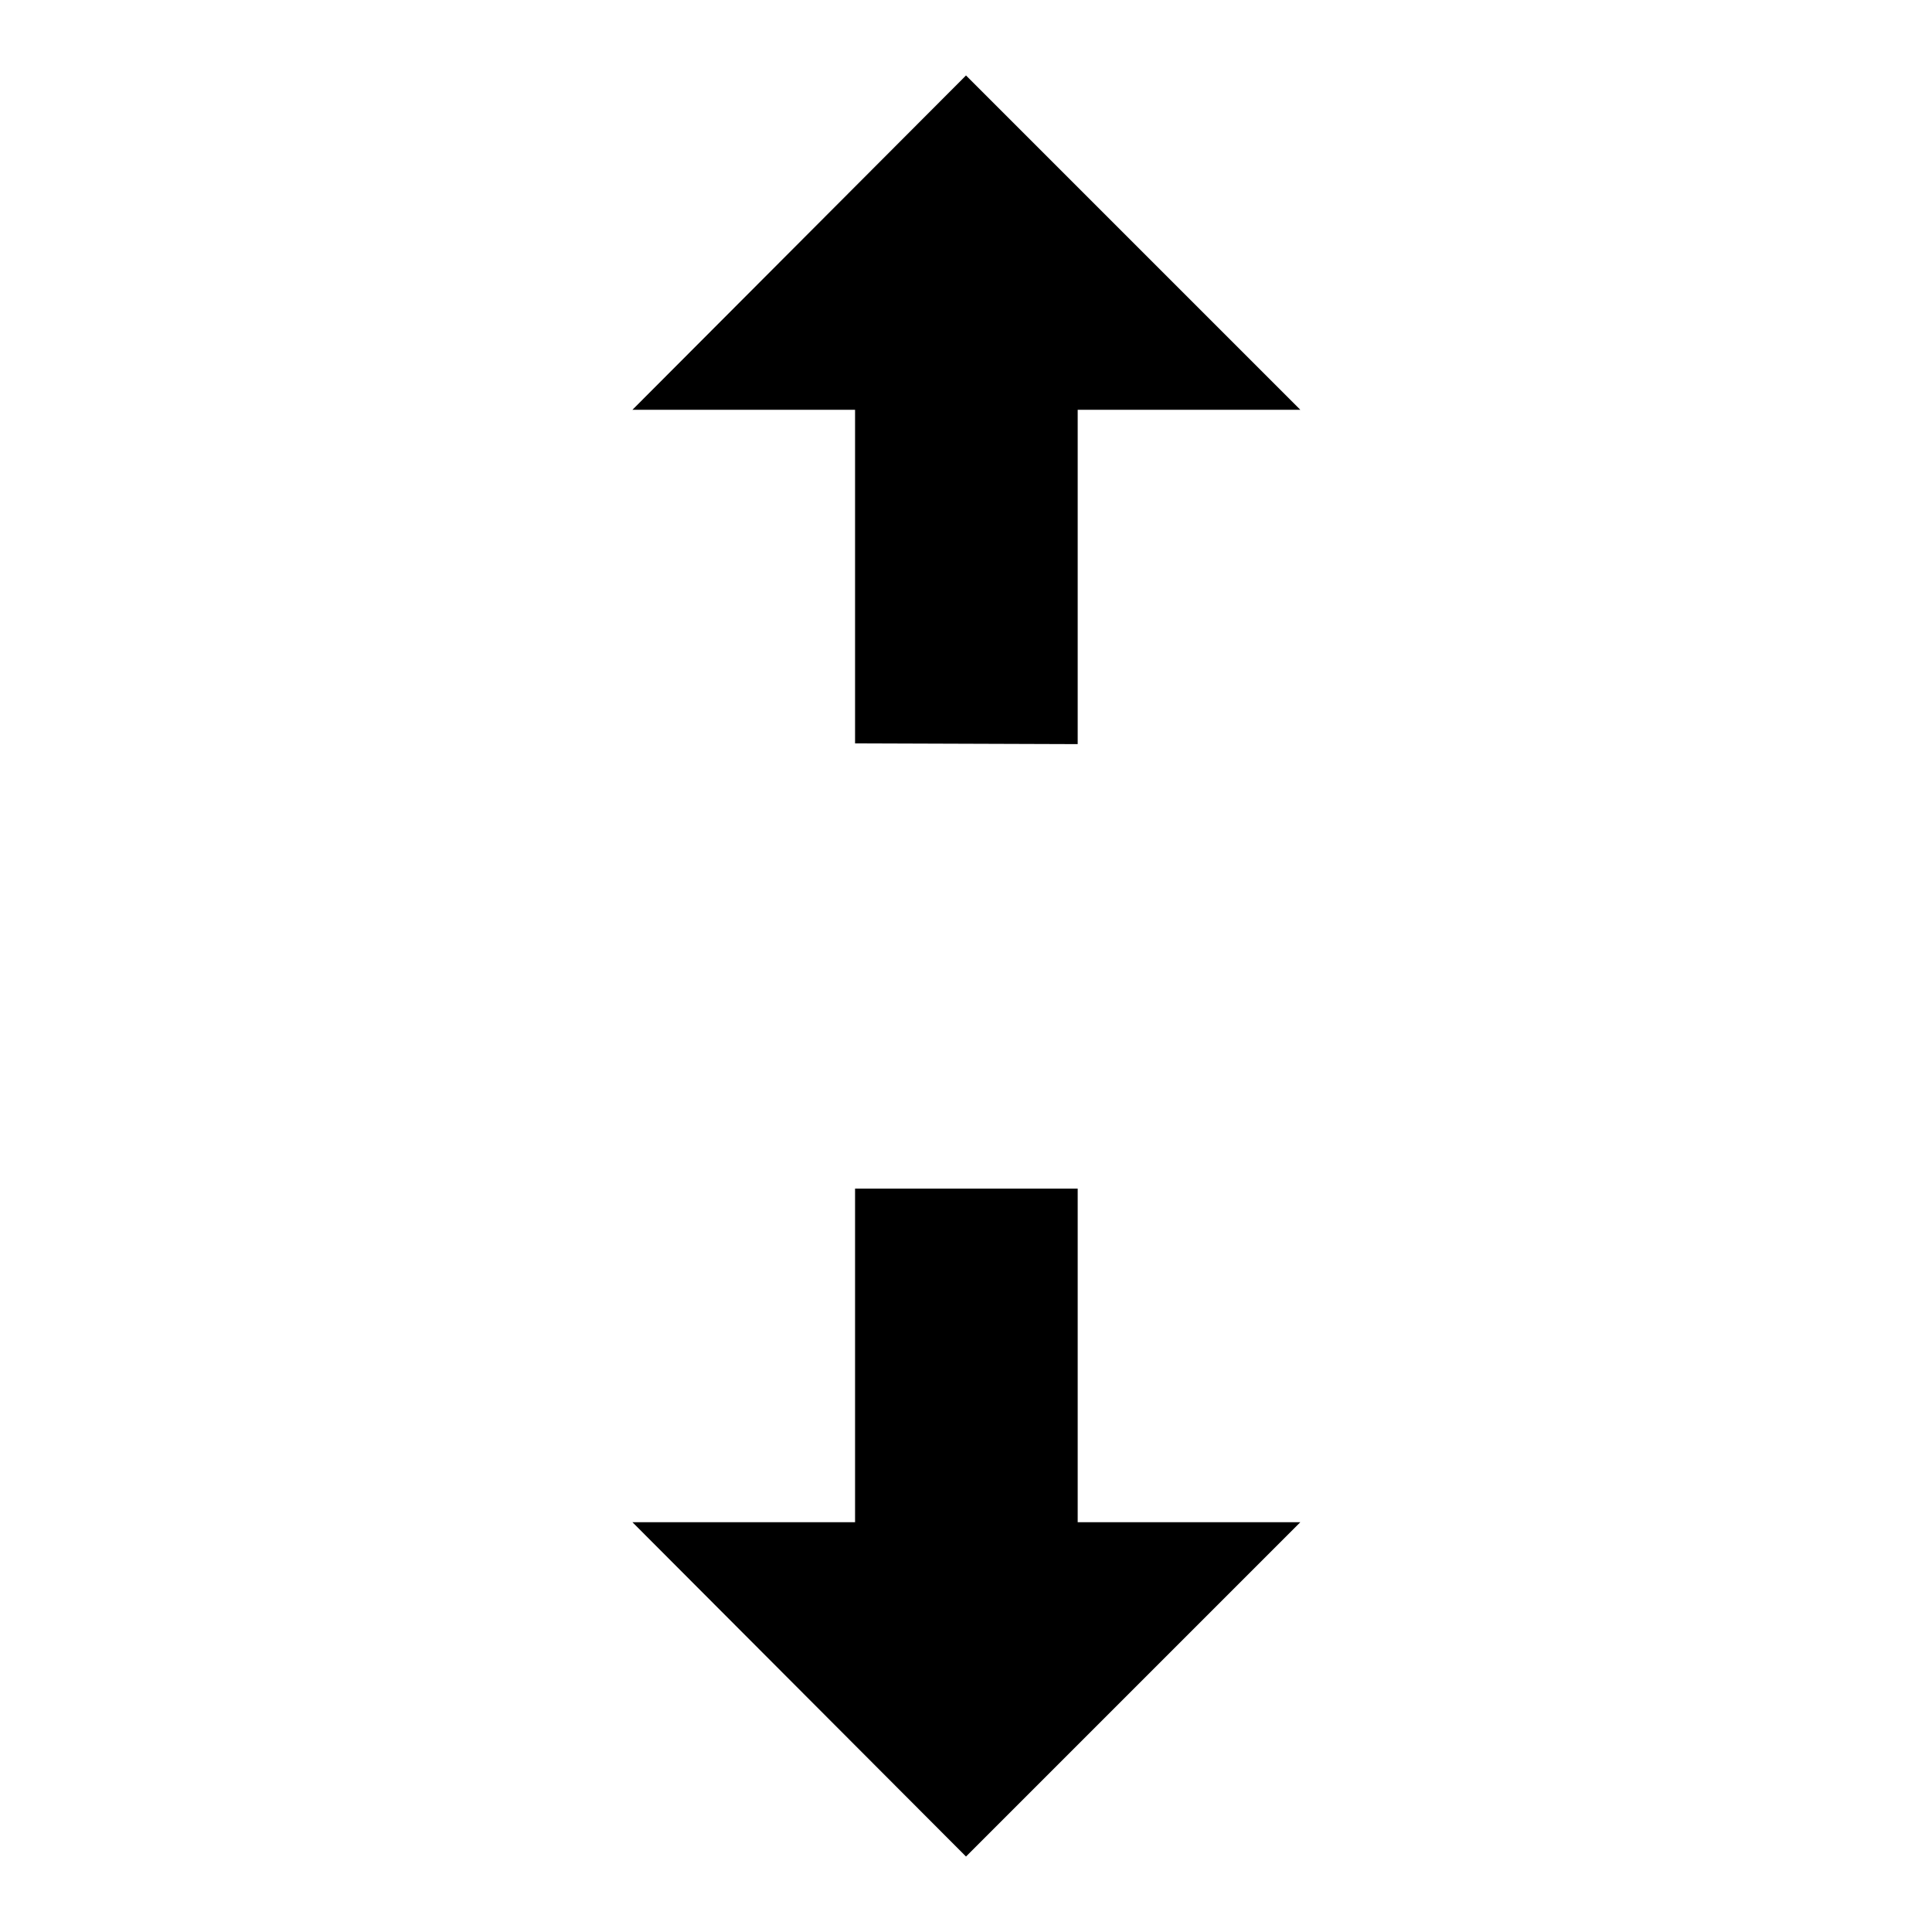
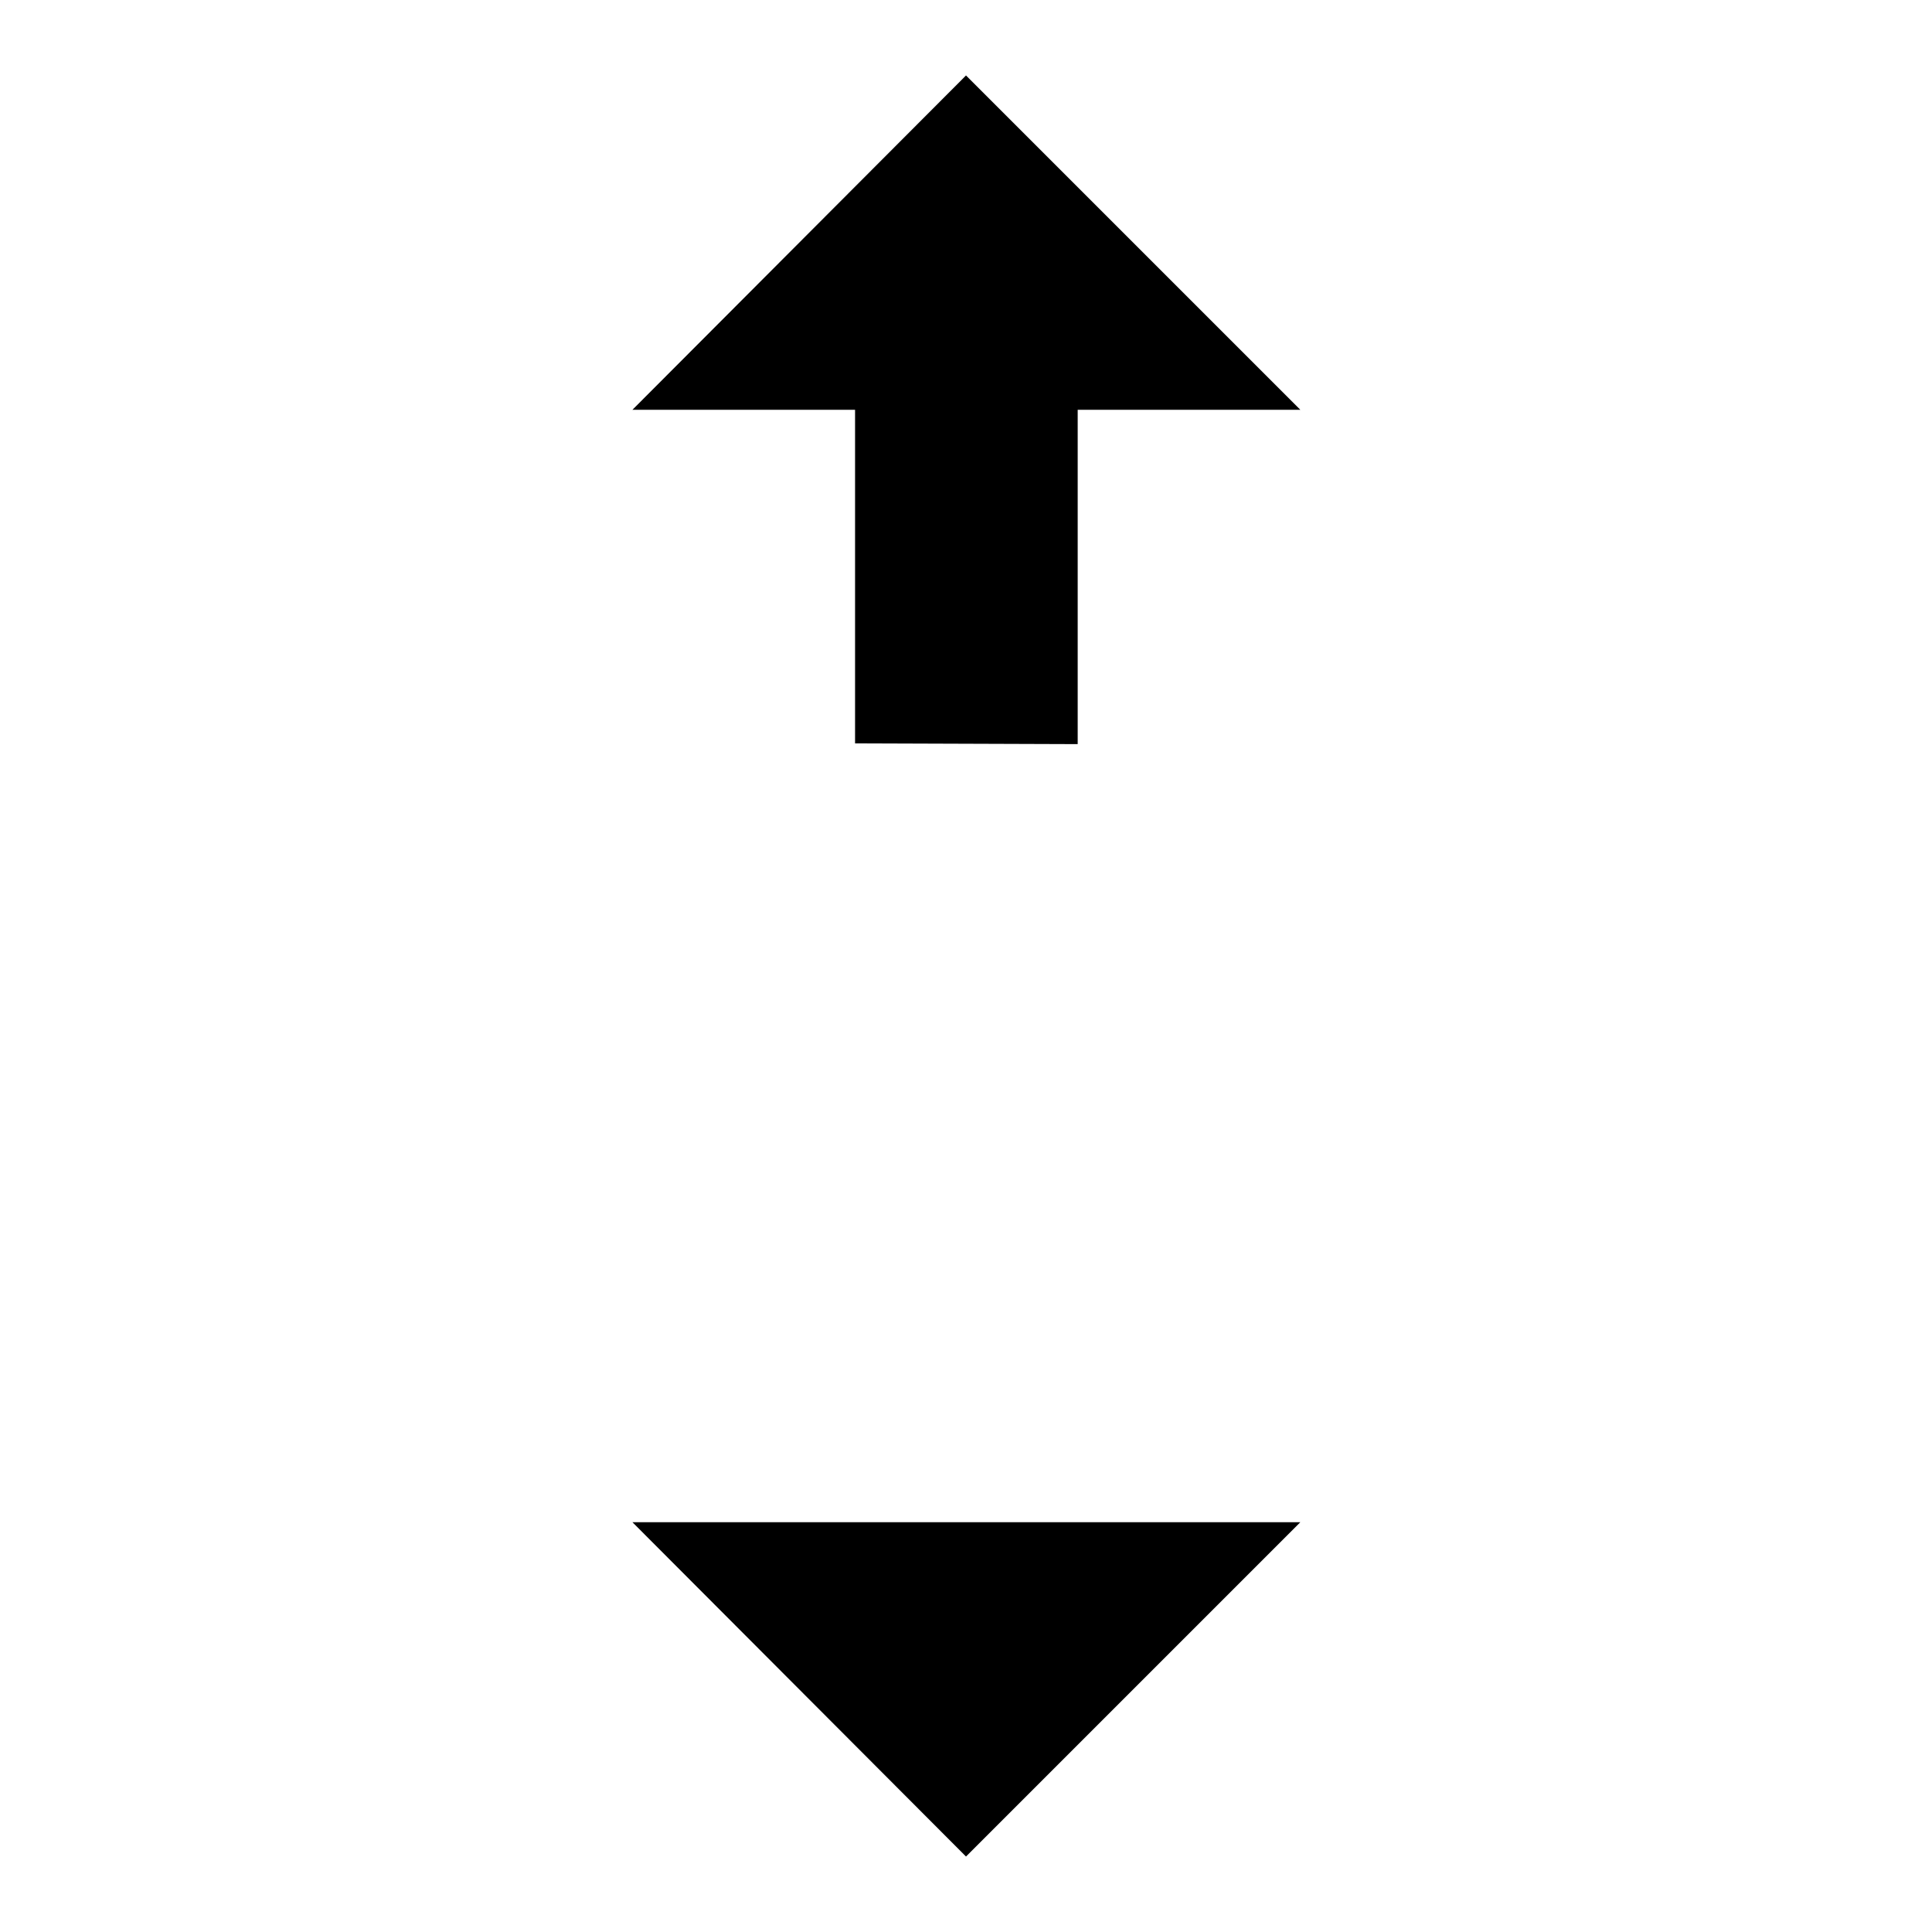
<svg xmlns="http://www.w3.org/2000/svg" version="1.1" x="0px" y="0px" viewBox="0 0 256 256" enable-background="new 0 0 256 256" xml:space="preserve">
  <g>
    <g>
-       <path fill="#000000" d="M142.8,157.5v44.2h29.5L128,246l-44.2-44.3h29.5v-44.2H142.8z M113.3,98.5V54.3H83.8L128,10l44.3,44.3h-29.5v44.3L113.3,98.5L113.3,98.5z" />
+       <path fill="#000000" d="M142.8,157.5v44.2h29.5L128,246l-44.2-44.3h29.5H142.8z M113.3,98.5V54.3H83.8L128,10l44.3,44.3h-29.5v44.3L113.3,98.5L113.3,98.5z" />
    </g>
  </g>
</svg>